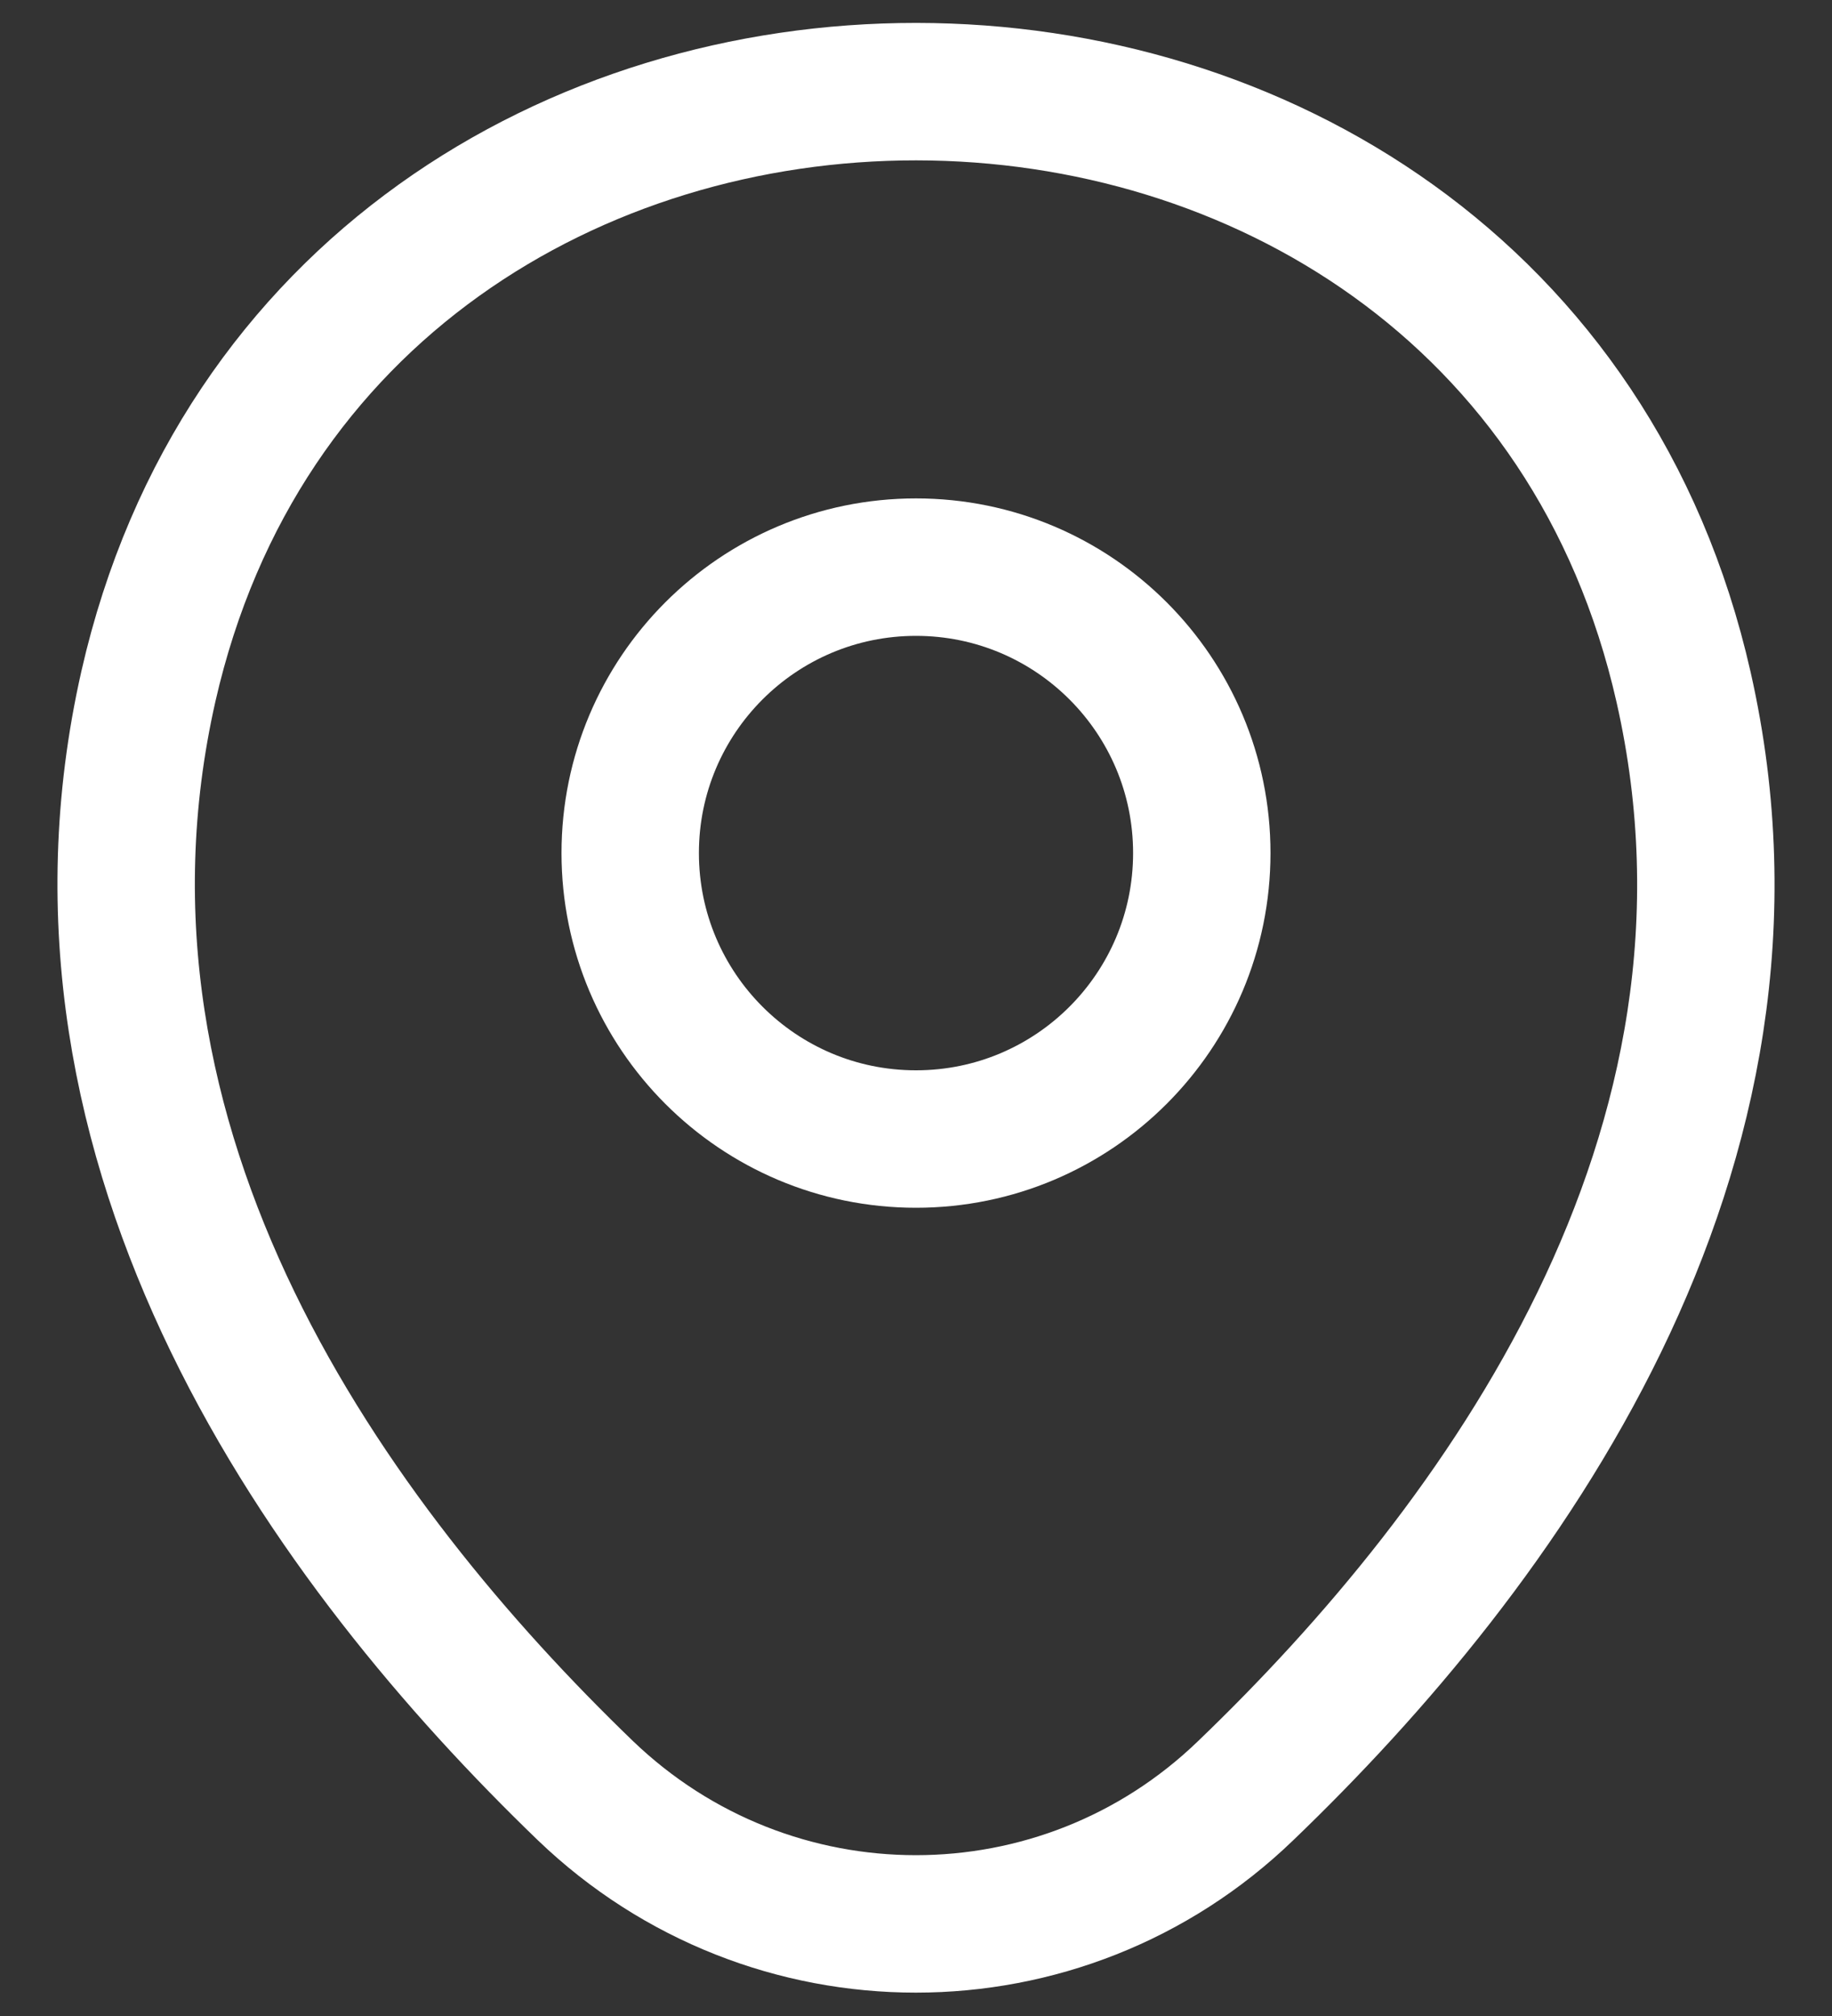
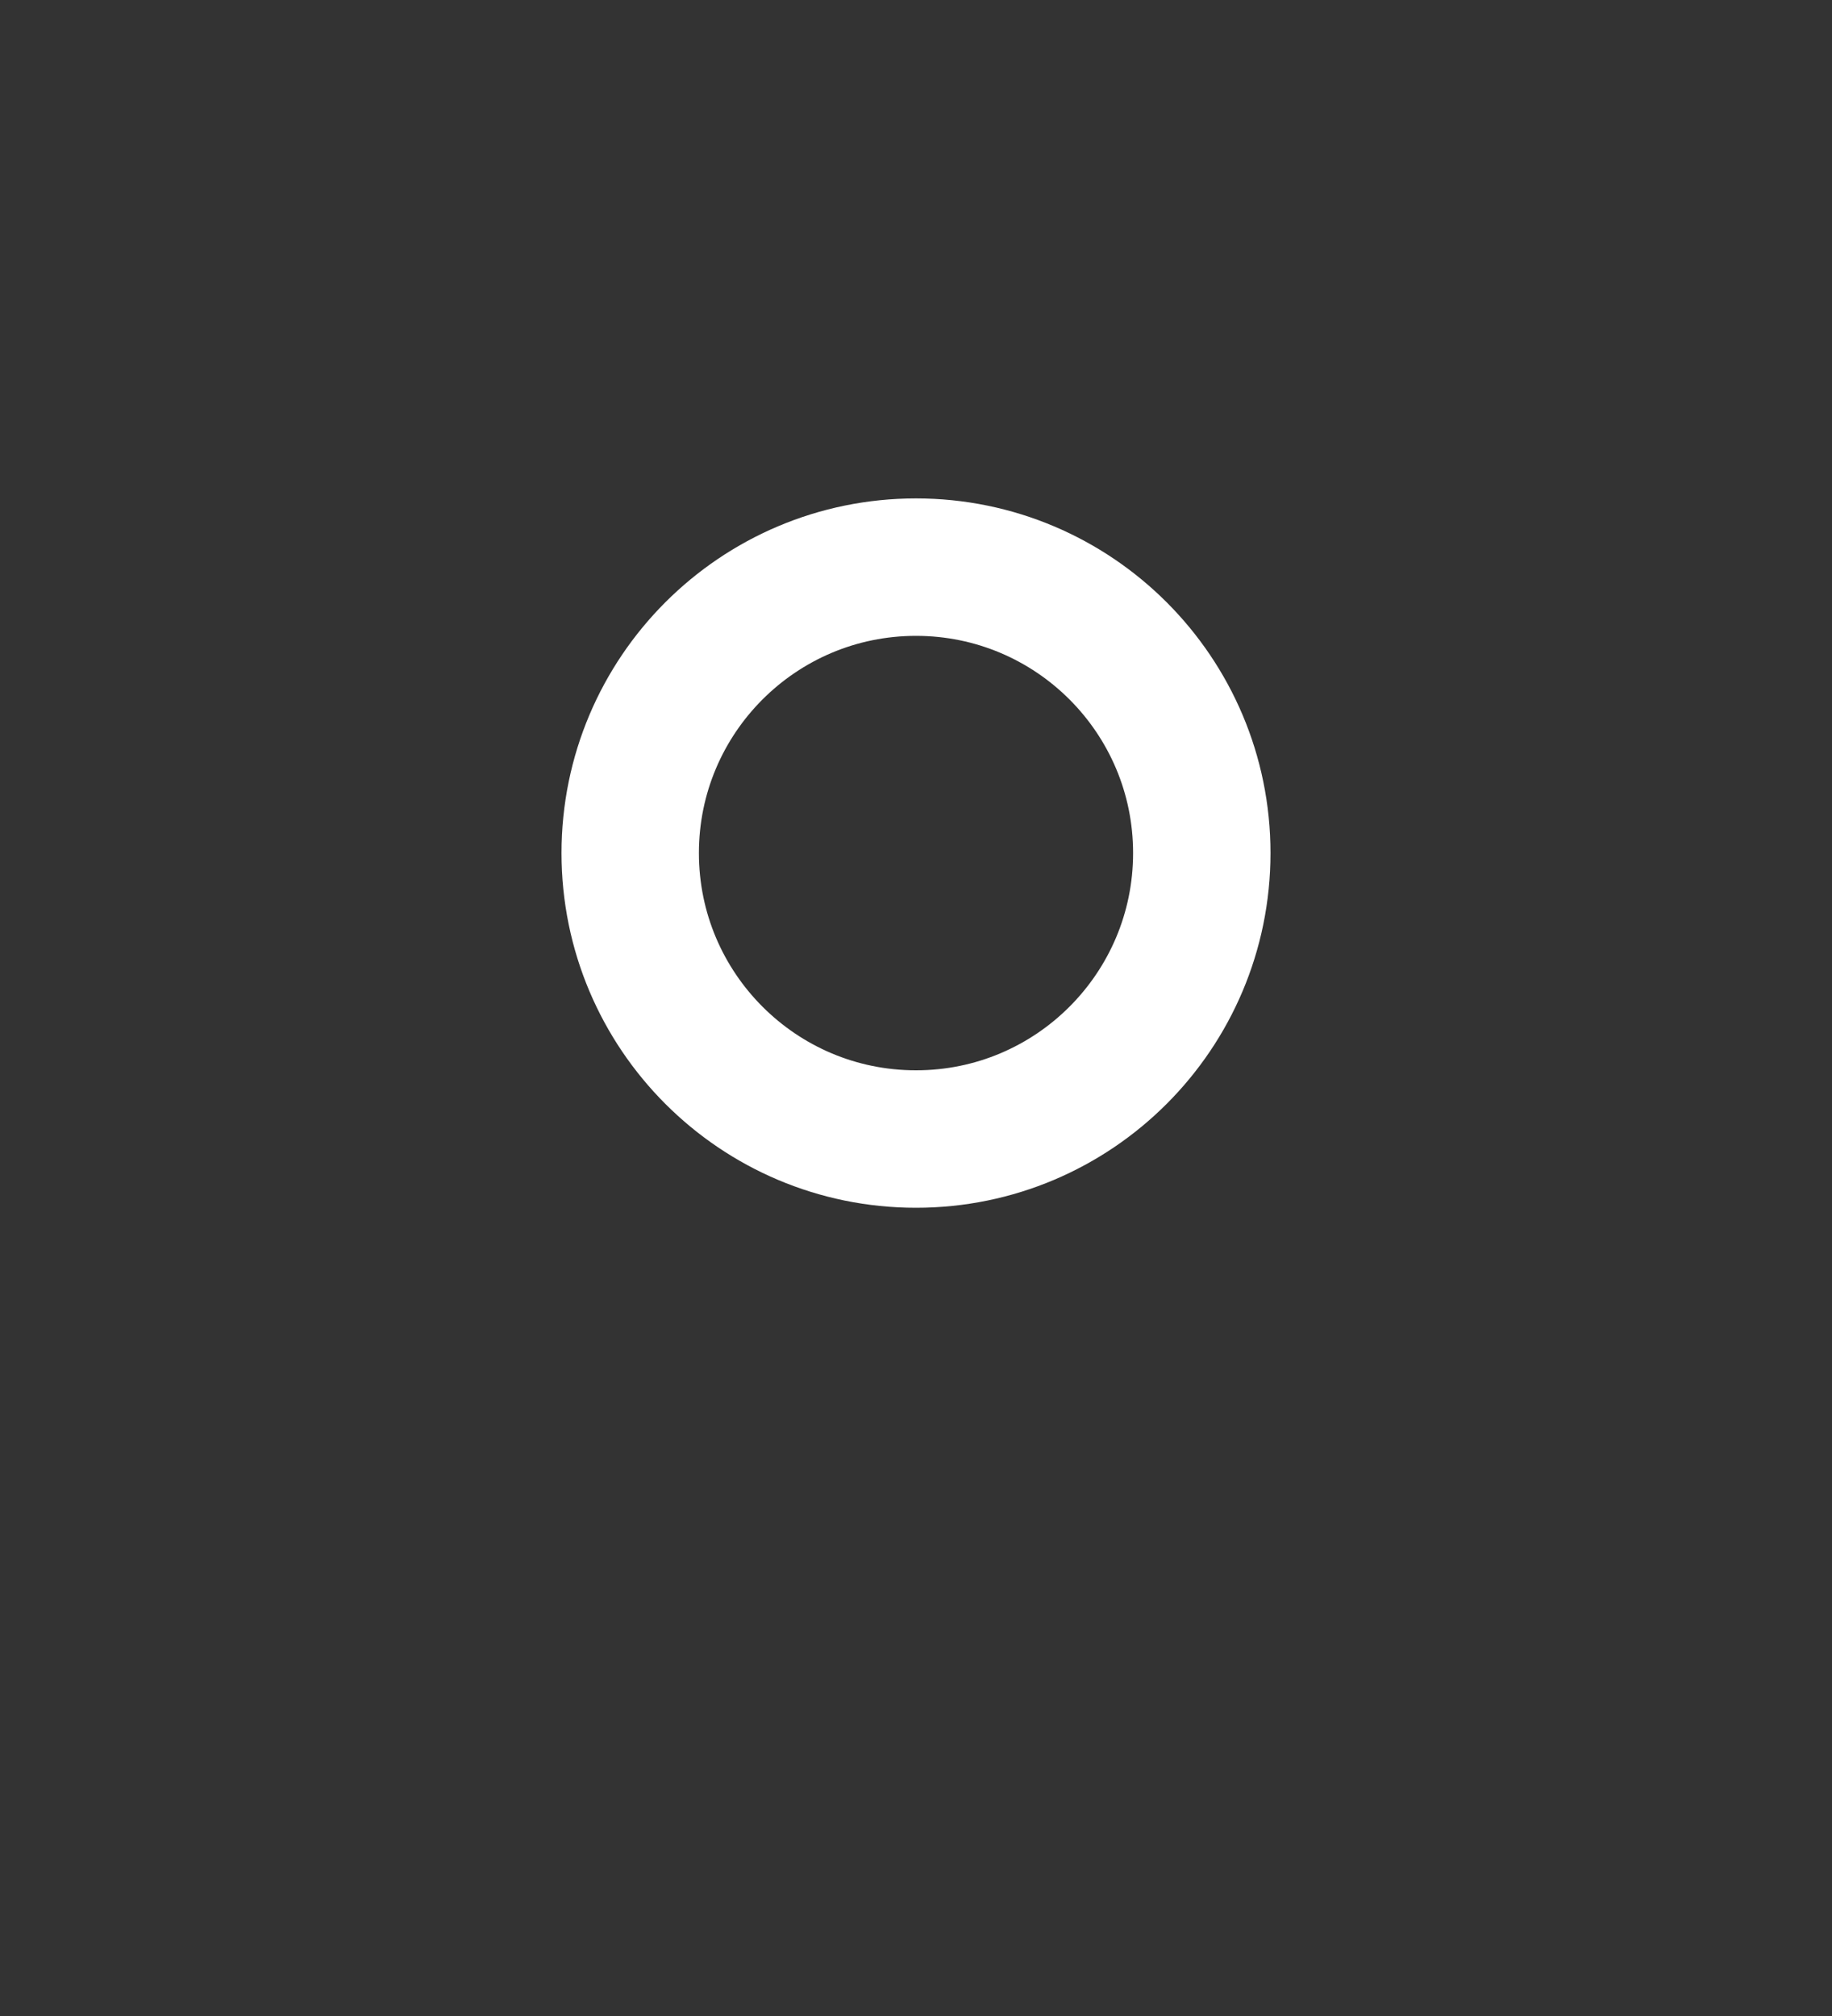
<svg xmlns="http://www.w3.org/2000/svg" width="20" height="22" viewBox="0 0 20 22" fill="none">
  <rect x="0" y="0" width="20" height="22" fill="#333333" stroke="none" />
  <path d="M10 12.43C11.723 12.43 13.12 11.033 13.12 9.309C13.12 7.586 11.723 6.189 10 6.189C8.277 6.189 6.88 7.586 6.88 9.309C6.88 11.033 8.277 12.43 10 12.43Z" stroke="white" stroke-width="1.5" />
-   <path d="M1.62 7.49C3.59 -1.17 16.42 -1.16 18.38 7.5C19.53 12.58 16.37 16.88 13.6 19.54C11.59 21.48 8.41 21.48 6.39 19.54C3.63 16.88 0.47 12.57 1.62 7.49Z" stroke="white" stroke-width="1.5" />
</svg>